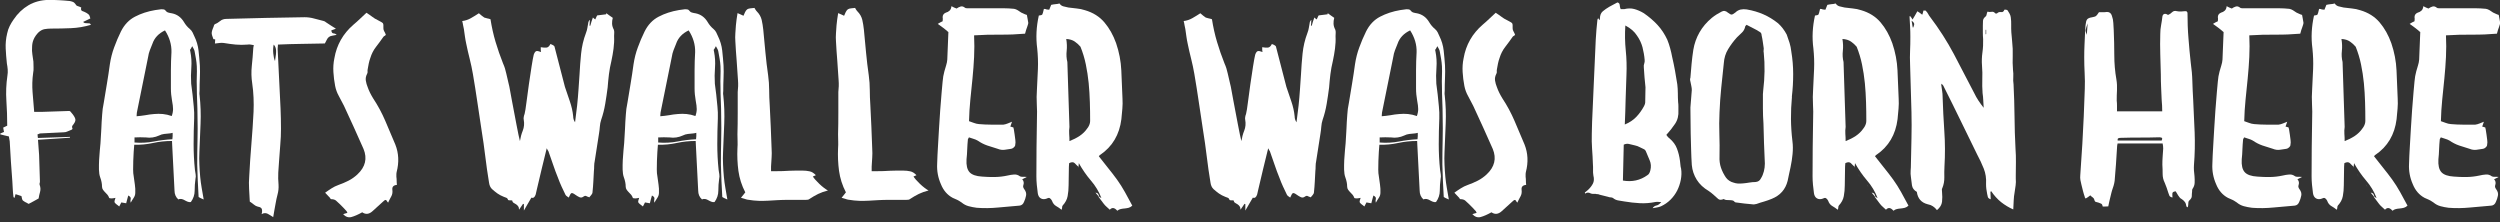
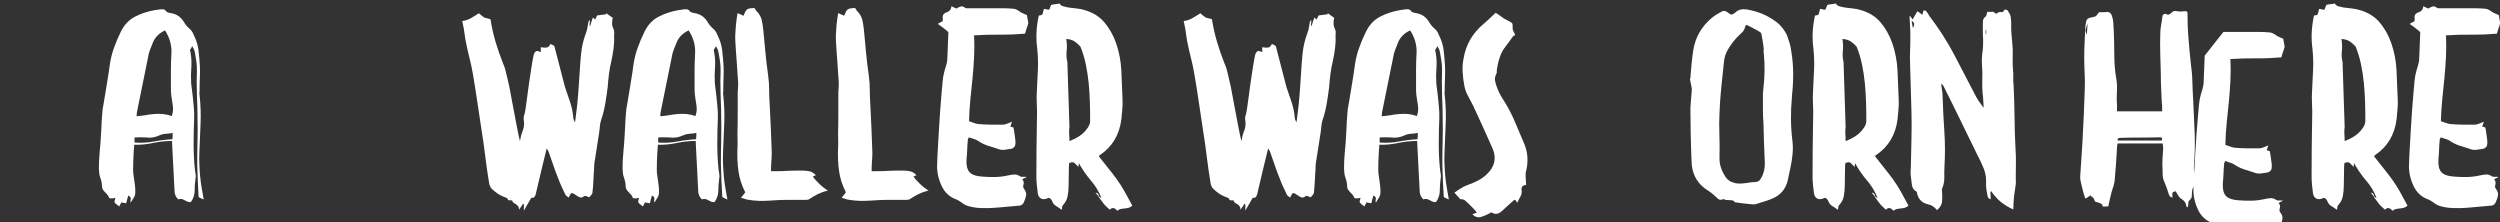
<svg xmlns="http://www.w3.org/2000/svg" id="images" width="360" height="32" viewBox="0 0 360 32">
  <rect x="0" y="0" width="360" height="32" fill="#333333" stroke="none" />
-   <path d="M4.91,16.11h1.12c.59-.03,1.2-.04,1.82-.06,.62-.01,1.22-.03,1.82-.06,.23-.03,.38-.01,.44,.04,.06,.05,.17,.18,.33,.39,.28,.36,.42,.64,.42,.85s-.14,.48-.42,.81c-.08,.13-.08,.25-.02,.37,.06,.12-.02,.21-.25,.29-.15,.05-.31,.12-.46,.19-.15,.08-.33,.12-.54,.12-.54,.03-1.09,.05-1.64,.08-.55,.03-1.1,.05-1.64,.08-.08,0-.15,.01-.23,.04-.08,.03-.17,.06-.27,.12,.03,.1,.04,.19,.04,.27s.01,.15,.04,.23c.8-.03,1.58-.05,2.34-.08,.76-.03,1.51-.05,2.26-.08v.12c-.75,.05-1.5,.1-2.26,.15-.76,.05-1.54,.1-2.34,.15,.03,.39,.05,.75,.08,1.1,.03,.35,.05,.7,.08,1.06l.12,3.82c0,.1-.01,.19-.04,.27-.03,.08-.03,.15,0,.23,.13,.36,.15,.7,.06,1.02-.09,.32-.16,.64-.21,.95-.23,.13-.46,.26-.7,.39-.23,.13-.48,.26-.73,.39-.46-.23-.74-.39-.83-.48-.09-.09-.16-.3-.21-.64-.13-.05-.26-.1-.41-.14-.14-.04-.29-.08-.44-.14-.05,.21-.1,.39-.15,.54-.1-.05-.15-.1-.15-.15-.05-.36-.08-.73-.1-1.1-.01-.37-.03-.74-.06-1.1-.08-.98-.15-1.94-.21-2.9-.06-.95-.12-1.92-.17-2.9l-.12-.7c-.23-.05-.44-.1-.64-.15-.19-.05-.39-.1-.6-.15v-.12c.1-.05,.28-.13,.54-.23-.03-.1-.05-.2-.06-.29-.01-.09-.03-.2-.06-.33,.1-.05,.2-.1,.29-.14,.09-.04,.19-.08,.29-.14,0-1.21-.04-2.41-.12-3.59-.08-1.18-.03-2.4,.15-3.63,.05-.28,.06-.57,.04-.87-.03-.3-.06-.59-.12-.87-.08-.75-.14-1.47-.17-2.16s.03-1.42,.21-2.16c.08-.39,.2-.75,.37-1.08,.17-.33,.35-.64,.56-.93,.59-.88,1.31-1.56,2.14-2.05,.84-.49,1.8-.75,2.88-.77,.51,0,1.02,.01,1.53,.04,.5,.03,1.01,.06,1.53,.12,.15,.03,.3,.06,.44,.12,.14,.05,.28,.17,.41,.35,.05,.13,.16,.22,.33,.27,.17,.05,.33,.12,.48,.19-.08,.28-.02,.46,.17,.52,.19,.06,.38,.15,.56,.25,.21,.13,.33,.23,.39,.29,.05,.06,.12,.24,.19,.52-.18,.08-.35,.16-.52,.25-.17,.09-.34,.17-.52,.25,.08,.1,.17,.16,.27,.17,.1,.01,.21,.02,.31,.02s.21,0,.31,.02c.1,.01,.18,.08,.23,.21-.95,.28-1.91,.44-2.86,.48-.95,.04-1.92,.06-2.9,.06-.31,0-.61,.03-.91,.08-.3,.05-.59,.21-.87,.46-.62,.62-.93,1.33-.93,2.13-.03,.36-.01,.71,.04,1.04,.05,.34,.1,.68,.15,1.04,0,.28,0,.56,.02,.83,.01,.27,0,.55-.06,.83-.13,.93-.15,1.85-.08,2.76,.08,.91,.15,1.85,.23,2.8Z" fill="#fff" />
  <path d="M29.29,28.71c-.18-.08-.32-.14-.42-.19-.1-.05-.19-.1-.27-.15-.05-.77-.09-1.55-.12-2.32-.03-.77-.05-1.56-.08-2.36,0-1.16,.01-2.32,.04-3.48,.03-1.16,.03-2.32,0-3.48,0-.72-.02-1.44-.05-2.14-.03-.71-.05-1.41-.05-2.11-.02-.51-.02-1.01,0-1.49,.02-.48,.02-.96,0-1.45-.02-.36-.06-.71-.12-1.06s-.12-.7-.19-1.06c-.02-.13-.06-.24-.12-.35-.06-.1-.14-.24-.23-.42-.08,.13-.14,.23-.17,.31-.04,.08-.08,.14-.14,.19,0,.13,.01,.22,.04,.27,.15,.77,.2,1.55,.14,2.32-.06,.77-.07,1.55-.02,2.32,.03,.28,.06,.55,.1,.79,.04,.25,.07,.51,.1,.79,.05,.57,.11,1.13,.17,1.7,.06,.57,.08,1.13,.06,1.7-.05,1.24-.08,2.47-.08,3.71s.06,2.47,.19,3.71c.03,.21,.06,.42,.1,.64,.04,.22,.03,.43-.02,.64-.08,.57-.12,1.14-.12,1.72s-.18,1.13-.55,1.64c-.16,.03-.31,0-.47-.06-.16-.06-.3-.14-.43-.21-.13-.08-.27-.14-.43-.17s-.31-.02-.47,.06c-.37-.33-.55-.76-.55-1.27-.05-1.06-.1-2.1-.16-3.13-.05-1.03-.1-2.07-.16-3.13,0-.13,0-.26-.02-.41-.01-.14-.02-.3-.02-.48-.95,0-1.87,.1-2.74,.29-.88,.19-1.78,.28-2.7,.25-.03,.28-.05,.63-.08,1.04-.03,.41-.05,.84-.06,1.27-.01,.44-.02,.86-.02,1.26s.03,.71,.08,.95c.05,.41,.11,.82,.17,1.22,.06,.4,.08,.79,.06,1.18,0,.26-.08,.5-.23,.73-.15,.23-.3,.46-.43,.7-.05-.18-.05-.36,0-.54,.05-.18-.06-.35-.35-.5-.05,.18-.1,.36-.15,.54-.05,.18-.1,.37-.15,.58-.13-.03-.24-.04-.35-.06-.1-.01-.22-.03-.35-.06-.05,.1-.1,.2-.15,.29-.05,.09-.1,.19-.15,.29-.39-.28-.61-.48-.66-.58-.05-.1-.01-.32,.12-.66-.26,.05-.44,.08-.54,.08-.08,0-.16,0-.25-.02-.09-.01-.14-.04-.14-.1-.05-.15-.13-.29-.23-.41-.1-.12-.21-.23-.33-.35-.12-.12-.22-.24-.31-.37-.09-.13-.14-.28-.14-.46,0-.41-.09-.86-.27-1.35-.1-.28-.16-.64-.17-1.08-.01-.44,0-.89,.02-1.37,.03-.48,.06-.93,.1-1.37,.04-.44,.07-.8,.1-1.08,.05-.67,.09-1.35,.12-2.03,.03-.68,.06-1.37,.12-2.07,.03-.54,.1-1.11,.23-1.7l.46-2.78c.15-.93,.3-1.85,.42-2.78,.13-.85,.33-1.66,.62-2.43,.28-.77,.6-1.53,.97-2.28,.49-.98,1.16-1.69,2.03-2.14,.86-.45,1.83-.77,2.91-.95,.15-.03,.3-.04,.44-.06,.14-.01,.29-.03,.44-.06,.1,0,.21,0,.31,.02,.1,.01,.18,.05,.23,.1,.13,.18,.28,.3,.44,.35,.17,.05,.35,.09,.56,.12,.74,.15,1.32,.58,1.73,1.27,.21,.36,.49,.7,.85,1,.15,.13,.28,.28,.37,.46,.09,.18,.17,.36,.25,.54,.33,.67,.54,1.37,.62,2.09,.08,.72,.14,1.43,.19,2.12,.03,.62,.03,1.23,0,1.84-.03,.61-.04,1.22-.04,1.84,0,.1,0,.21-.02,.31-.01,.1,0,.21,.02,.31,.15,1.39,.2,2.76,.14,4.11-.06,1.35-.12,2.72-.17,4.11-.03,.59-.03,1.19,0,1.78,.03,.59,.06,1.19,.12,1.78,.05,.52,.12,1.04,.21,1.56,.09,.53,.19,1.09,.29,1.68Zm-4.44-9.58c-.13,.03-.22,.05-.27,.06-.05,.01-.1,.02-.15,.02-.28,.03-.55,.05-.79,.08-.25,.03-.5,.1-.75,.23-.28,.13-.59,.22-.91,.27-.32,.05-.64,.05-.95,0-.57-.03-1.12-.03-1.66,0v.73c.95,.08,1.87,.03,2.76-.14,.89-.17,1.78-.28,2.69-.33,.03-.18,.04-.33,.04-.46v-.46Zm-1.08-14.76c-.93,.44-1.53,1.08-1.82,1.93-.13,.31-.25,.62-.37,.93s-.2,.63-.25,.97c-.28,1.34-.55,2.67-.81,4-.26,1.33-.53,2.66-.81,4,0,.08,0,.15-.02,.23-.01,.08-.02,.18-.02,.31,.41-.03,.83-.08,1.26-.15,.42-.08,.85-.14,1.27-.17,.42-.04,.84-.04,1.26,0,.41,.04,.84,.14,1.27,.29,.13-.36,.19-.7,.19-1s-.05-.72-.15-1.24c-.05-.28-.09-.57-.12-.87-.03-.3-.04-.59-.04-.87v-2.61c0-.86,.03-1.73,.08-2.61,.03-1.08-.28-2.13-.93-3.13Z" fill="#fff" />
-   <path d="M48.37,4.13c-.1,.05-.21,.09-.31,.12-.1,.03-.22,.06-.35,.12,.03,.28,.13,.43,.31,.44,.18,.01,.33,.08,.46,.21-.21,.05-.41,.09-.62,.12-.21,.03-.37,.09-.5,.19-.13,.1-.23,.24-.31,.41-.08,.17-.17,.34-.27,.52-1.13,.03-2.25,.05-3.36,.06-1.11,.01-2.24,.05-3.4,.1,0,.13,0,.25-.02,.35-.01,.1-.02,.19-.02,.27,.05,.98,.1,1.94,.14,2.88,.04,.94,.08,1.89,.14,2.84,.05,.98,.1,1.95,.14,2.9,.04,.95,.06,1.92,.06,2.9,0,.75-.03,1.51-.1,2.28-.06,.77-.12,1.53-.17,2.28-.05,.59-.09,1.17-.12,1.74-.03,.57-.01,1.15,.04,1.74,.03,.49-.02,.95-.14,1.39-.12,.44-.21,.89-.29,1.35-.05,.31-.11,.62-.17,.93-.06,.31-.12,.64-.17,1-.13-.08-.26-.16-.39-.25-.13-.09-.26-.17-.39-.23-.13-.06-.26-.1-.41-.1s-.3,.05-.48,.15c.08-.28,.09-.52,.04-.71-.05-.19-.24-.32-.58-.37-.21-.05-.39-.15-.56-.29-.17-.14-.37-.29-.6-.44-.03-.57-.06-1.17-.1-1.8-.04-.63-.03-1.26,.02-1.87,.08-1.55,.18-3.08,.31-4.62,.13-1.53,.23-3.07,.31-4.62,.03-.67,.03-1.35,0-2.05-.03-.7-.09-1.38-.19-2.05-.13-.85-.15-1.69-.06-2.53,.09-.84,.16-1.68,.21-2.53,0-.05,0-.11,.02-.17,.01-.06,.03-.16,.06-.29-.15-.03-.31-.05-.46-.08-.15-.03-.3-.03-.42,0-.59,.05-1.17,.05-1.72,0-.55-.05-1.13-.13-1.72-.23-.21-.03-.41-.03-.62,0-.21,.03-.42,.05-.66,.08,0-.1,0-.2,.02-.29,.01-.09,.02-.19,.02-.29-.05-.03-.11-.04-.17-.04s-.1-.01-.1-.04c-.05-.15-.11-.32-.17-.48-.06-.17-.08-.33-.06-.48,.03-.18,.08-.35,.15-.52,.08-.17,.14-.34,.19-.52,.08-.08,.1-.12,.08-.12,.28-.1,.55-.26,.79-.46,.24-.21,.55-.31,.91-.31,1.88-.05,3.75-.1,5.62-.14,1.87-.04,3.74-.07,5.62-.1,.46,0,.93,.06,1.39,.19,.46,.13,.91,.25,1.35,.35,.13,.03,.24,.09,.35,.19,.23,.15,.46,.31,.7,.46,.23,.15,.48,.31,.73,.46Zm-8.96,2.28c-.08,.41-.1,.84-.06,1.27,.04,.44,.12,.81,.25,1.12,.13-.75,.18-1.28,.15-1.6-.03-.32-.14-.59-.35-.79Z" fill="#fff" />
-   <path d="M52.74,1.82c.33,.21,.62,.41,.87,.6,.24,.19,.51,.35,.79,.48,.41,.21,.66,.35,.73,.44,.08,.09,.1,.34,.08,.75,0,.15,.04,.31,.14,.46,.09,.15,.16,.31,.21,.46-.03,.05-.08,.1-.15,.14-.08,.04-.14,.08-.19,.14-.36,.52-.72,1-1.08,1.47-.36,.46-.63,.99-.81,1.58-.1,.28-.18,.55-.23,.81-.05,.26-.1,.53-.15,.81-.03,.13-.03,.25-.02,.35,.01,.1,0,.21-.06,.31-.18,.34-.24,.66-.19,.99,.05,.32,.14,.64,.27,.95,.18,.52,.44,1.04,.77,1.58,.7,1.06,1.28,2.14,1.76,3.26,.48,1.12,.96,2.26,1.45,3.42,.49,1.24,.55,2.55,.19,3.94-.03,.13-.04,.25-.04,.35v.35c.03,.21,.04,.4,.04,.58s.01,.37,.04,.58c-.49,.05-.71,.28-.66,.7,.05,.36,0,.68-.15,.95s-.31,.57-.46,.91c-.08-.08-.14-.16-.19-.25-.05-.09-.1-.14-.15-.14-.08,0-.15,.03-.23,.1-.08,.06-.14,.12-.19,.17-.26,.23-.51,.46-.75,.68-.24,.22-.5,.44-.75,.68-.49,.44-.98,.49-1.47,.15-.59,.33-1.11,.56-1.55,.68-.44,.12-.84-.02-1.2-.41,.13-.05,.23-.08,.31-.1,.08-.01,.18-.05,.31-.1-.05-.1-.09-.18-.12-.23-.15-.18-.32-.35-.48-.52-.17-.17-.34-.34-.52-.52-.18-.18-.35-.34-.52-.48-.17-.14-.39-.21-.68-.21-.08,0-.14-.06-.19-.19-.13-.13-.24-.25-.35-.37-.1-.12-.22-.24-.35-.37,.28-.21,.59-.41,.91-.62,.32-.21,.66-.37,1.02-.5,.51-.18,1-.39,1.45-.62,.45-.23,.87-.53,1.26-.89,1.16-1.08,1.45-2.3,.89-3.67-.46-1.06-.93-2.09-1.39-3.11-.46-1.02-.94-2.05-1.43-3.11-.23-.46-.48-.93-.73-1.39-.26-.46-.44-.95-.54-1.47-.13-.67-.21-1.33-.25-1.99s0-1.32,.14-1.99c.33-1.93,1.25-3.54,2.74-4.83,.33-.28,.66-.57,.97-.87,.31-.3,.62-.59,.93-.87Z" fill="#fff" />
  <path d="M84.84,28.4c-.18-.05-.32-.11-.43-.17-.1-.06-.24-.03-.42,.1-.18,.13-.37,.15-.56,.06-.19-.09-.38-.2-.56-.33-.28-.21-.48-.29-.58-.25-.1,.04-.23,.25-.39,.64-.1-.08-.19-.14-.27-.19-.08-.05-.14-.12-.19-.19-.21-.41-.4-.82-.58-1.22-.18-.4-.35-.8-.5-1.22-.26-.64-.5-1.28-.71-1.91-.22-.63-.44-1.28-.68-1.95-.03-.05-.06-.1-.1-.15-.04-.05-.08-.14-.14-.27-.49,1.98-.97,3.97-1.43,5.95-.03,.13-.05,.25-.08,.35-.03,.1-.05,.22-.08,.35-.13,.41-.34,.57-.62,.46-.18,.31-.35,.61-.52,.89-.17,.28-.35,.6-.56,.97v-.93s-.05,0-.06-.02c-.01-.01-.03-.02-.06-.02-.08,.13-.16,.25-.25,.37-.09,.12-.2,.28-.33,.48,0-.21-.04-.37-.12-.48-.08-.12-.17-.21-.29-.29-.12-.08-.23-.15-.35-.21s-.19-.17-.21-.33c-.03-.03-.08-.04-.17-.04h-.21c-.05,0-.1,0-.15-.02-.05-.01-.08-.03-.08-.06-.05-.15-.14-.25-.25-.29s-.24-.08-.37-.14c-.33-.13-.64-.29-.91-.48-.27-.19-.53-.41-.79-.64-.23-.23-.37-.54-.42-.93-.21-1.26-.39-2.52-.54-3.77-.15-1.25-.33-2.52-.54-3.81-.21-1.34-.41-2.67-.6-4-.19-1.33-.41-2.67-.64-4.04-.13-.75-.28-1.47-.46-2.18-.18-.71-.35-1.44-.5-2.18-.08-.36-.14-.71-.19-1.06-.05-.35-.1-.7-.15-1.06-.05-.21-.09-.4-.12-.58-.03-.18-.06-.37-.12-.58,.44-.05,.86-.19,1.26-.42,.4-.23,.78-.46,1.14-.7,.15,.13,.29,.25,.41,.35,.12,.1,.24,.19,.37,.27,.13,.05,.27,.09,.43,.12,.15,.03,.31,.06,.46,.12,.18,1.13,.42,2.22,.73,3.26,.31,1.04,.67,2.08,1.08,3.11,.21,.46,.36,.94,.46,1.43,.1,.49,.22,.99,.35,1.51,.05,.18,.12,.48,.19,.91s.17,.91,.27,1.47c.1,.55,.21,1.13,.33,1.74,.12,.61,.23,1.18,.33,1.74,.1,.55,.2,1.04,.29,1.47,.09,.43,.16,.73,.21,.91,.08-.51,.21-1.02,.41-1.51,.19-.49,.24-1,.14-1.55-.03-.13-.03-.27,0-.42,.03-.15,.06-.3,.12-.43,.08-.31,.17-.87,.27-1.68,.1-.81,.22-1.67,.35-2.59,.13-.91,.26-1.78,.39-2.59,.13-.81,.23-1.37,.31-1.68,.1-.28,.22-.45,.35-.5,.13-.05,.36-.01,.7,.12,0-.05,0-.1-.02-.15-.01-.05-.02-.1-.02-.15v-.39c.28,.05,.55,.07,.79,.06,.24-.01,.44-.19,.6-.52,.13,.05,.24,.1,.35,.15,.1,.05,.18,.12,.23,.19l1.51,5.83c.23,.7,.47,1.39,.71,2.09,.24,.7,.41,1.42,.48,2.16,0,.31,.09,.59,.27,.85,.05-.41,.1-.82,.15-1.22,.05-.4,.1-.8,.15-1.22,.08-.75,.14-1.48,.19-2.2,.05-.72,.1-1.45,.15-2.2,.05-1.03,.13-2.05,.23-3.05,.1-1,.33-2,.7-2.97,.1-.26,.17-.51,.21-.77,.04-.26,.08-.53,.14-.81,.05-.15,.13-.26,.23-.31-.03,.13-.04,.26-.04,.41s-.01,.28-.04,.41c.05,0,.09,.01,.12,.04,.05-.21,.11-.41,.17-.6,.06-.19,.14-.39,.21-.6,.05,.05,.1,.1,.15,.14,.05,.04,.12,.08,.19,.14,.05-.1,.1-.21,.14-.31,.04-.1,.08-.19,.14-.27,.21-.03,.42-.05,.64-.08,.22-.03,.43-.05,.64-.08,0-.08,.01-.13,.04-.15,.13,.1,.27,.21,.42,.31,.15,.1,.32,.22,.5,.35-.08,.28-.11,.57-.1,.85,.01,.28,.1,.57,.25,.85,.05,.13,.07,.28,.06,.44-.01,.17-.02,.33-.02,.48,.03,.62,0,1.22-.08,1.82-.08,.59-.18,1.19-.31,1.78-.15,.62-.27,1.25-.35,1.89-.08,.64-.14,1.29-.19,1.93-.1,.8-.22,1.58-.35,2.36-.13,.77-.32,1.53-.58,2.28-.1,.31-.17,.63-.19,.97-.03,.34-.06,.67-.12,1-.1,.67-.21,1.33-.31,1.99-.1,.66-.21,1.32-.31,1.99-.05,.23-.08,.47-.08,.71s-.01,.5-.04,.75c-.03,.52-.05,1.02-.08,1.51-.03,.49-.06,.99-.12,1.51,0,.13-.06,.26-.17,.39-.12,.13-.23,.26-.33,.39Z" fill="#fff" />
  <path d="M104.7,28.71c-.18-.08-.32-.14-.42-.19-.1-.05-.19-.1-.27-.15-.05-.77-.09-1.55-.12-2.32-.03-.77-.05-1.56-.08-2.36,0-1.16,.01-2.32,.04-3.48,.03-1.16,.03-2.32,0-3.48,0-.72-.02-1.44-.05-2.14-.03-.71-.05-1.41-.05-2.11-.02-.51-.02-1.01,0-1.49,.02-.48,.02-.96,0-1.45-.02-.36-.06-.71-.12-1.06s-.12-.7-.19-1.06c-.02-.13-.06-.24-.12-.35-.06-.1-.14-.24-.23-.42-.08,.13-.14,.23-.17,.31-.04,.08-.08,.14-.14,.19,0,.13,.01,.22,.04,.27,.15,.77,.2,1.55,.14,2.32-.06,.77-.07,1.55-.02,2.32,.03,.28,.06,.55,.1,.79,.04,.25,.07,.51,.1,.79,.05,.57,.11,1.13,.17,1.7,.06,.57,.08,1.13,.06,1.7-.05,1.24-.08,2.47-.08,3.71s.06,2.47,.19,3.71c.03,.21,.06,.42,.1,.64,.04,.22,.03,.43-.02,.64-.08,.57-.12,1.14-.12,1.72s-.18,1.13-.55,1.64c-.16,.03-.31,0-.47-.06-.16-.06-.3-.14-.43-.21-.13-.08-.27-.14-.43-.17s-.31-.02-.47,.06c-.37-.33-.55-.76-.55-1.27-.05-1.06-.1-2.1-.16-3.13-.05-1.03-.1-2.07-.16-3.13,0-.13,0-.26-.02-.41-.01-.14-.02-.3-.02-.48-.95,0-1.87,.1-2.74,.29-.88,.19-1.78,.28-2.7,.25-.03,.28-.05,.63-.08,1.04-.03,.41-.05,.84-.06,1.27-.01,.44-.02,.86-.02,1.26s.03,.71,.08,.95c.05,.41,.11,.82,.17,1.22,.06,.4,.08,.79,.06,1.18,0,.26-.08,.5-.23,.73-.15,.23-.3,.46-.43,.7-.05-.18-.05-.36,0-.54,.05-.18-.06-.35-.35-.5-.05,.18-.1,.36-.15,.54-.05,.18-.1,.37-.15,.58-.13-.03-.24-.04-.35-.06-.1-.01-.22-.03-.35-.06-.05,.1-.1,.2-.15,.29-.05,.09-.1,.19-.15,.29-.39-.28-.61-.48-.66-.58-.05-.1-.01-.32,.12-.66-.26,.05-.44,.08-.54,.08-.08,0-.16,0-.25-.02-.09-.01-.14-.04-.14-.1-.05-.15-.13-.29-.23-.41-.1-.12-.21-.23-.33-.35-.12-.12-.22-.24-.31-.37-.09-.13-.14-.28-.14-.46,0-.41-.09-.86-.27-1.35-.1-.28-.16-.64-.17-1.08-.01-.44,0-.89,.02-1.37,.03-.48,.06-.93,.1-1.37,.04-.44,.07-.8,.1-1.08,.05-.67,.09-1.35,.12-2.03,.03-.68,.06-1.37,.12-2.07,.03-.54,.1-1.11,.23-1.7l.46-2.78c.15-.93,.3-1.85,.42-2.78,.13-.85,.33-1.66,.62-2.43,.28-.77,.6-1.53,.97-2.28,.49-.98,1.16-1.69,2.03-2.14,.86-.45,1.83-.77,2.91-.95,.15-.03,.3-.04,.44-.06,.14-.01,.29-.03,.44-.06,.1,0,.21,0,.31,.02,.1,.01,.18,.05,.23,.1,.13,.18,.28,.3,.44,.35,.17,.05,.35,.09,.56,.12,.74,.15,1.32,.58,1.73,1.27,.21,.36,.49,.7,.85,1,.15,.13,.28,.28,.37,.46,.09,.18,.17,.36,.25,.54,.33,.67,.54,1.37,.62,2.09,.08,.72,.14,1.43,.19,2.12,.03,.62,.03,1.23,0,1.84-.03,.61-.04,1.22-.04,1.84,0,.1,0,.21-.02,.31-.01,.1,0,.21,.02,.31,.15,1.39,.2,2.76,.14,4.11-.06,1.35-.12,2.72-.17,4.11-.03,.59-.03,1.19,0,1.78,.03,.59,.06,1.19,.12,1.78,.05,.52,.12,1.04,.21,1.56,.09,.53,.19,1.09,.29,1.68Zm-4.44-9.58c-.13,.03-.22,.05-.27,.06-.05,.01-.1,.02-.15,.02-.28,.03-.55,.05-.79,.08-.25,.03-.5,.1-.75,.23-.28,.13-.59,.22-.91,.27-.32,.05-.64,.05-.95,0-.57-.03-1.12-.03-1.66,0v.73c.95,.08,1.87,.03,2.76-.14,.89-.17,1.78-.28,2.69-.33,.03-.18,.04-.33,.04-.46v-.46Zm-1.08-14.76c-.93,.44-1.53,1.08-1.82,1.93-.13,.31-.25,.62-.37,.93s-.2,.63-.25,.97c-.28,1.34-.55,2.67-.81,4-.26,1.33-.53,2.66-.81,4,0,.08,0,.15-.02,.23-.01,.08-.02,.18-.02,.31,.41-.03,.83-.08,1.26-.15,.42-.08,.85-.14,1.27-.17,.42-.04,.84-.04,1.26,0,.41,.04,.84,.14,1.27,.29,.13-.36,.19-.7,.19-1s-.05-.72-.15-1.24c-.05-.28-.09-.57-.12-.87-.03-.3-.04-.59-.04-.87v-2.61c0-.86,.03-1.73,.08-2.61,.03-1.08-.28-2.13-.93-3.13Z" fill="#fff" />
  <path d="M106.21,1.89c.15,.05,.3,.12,.44,.19,.14,.08,.28,.14,.41,.19,.08-.18,.15-.35,.23-.52,.08-.17,.18-.3,.31-.41,.13-.08,.28-.12,.46-.14,.18-.01,.37-.03,.58-.06,.05,.08,.1,.16,.15,.25,.05,.09,.12,.17,.19,.25,.36,.36,.59,.77,.7,1.22,.1,.45,.18,.92,.23,1.41,.1,1.11,.21,2.2,.31,3.28,.1,1.08,.23,2.18,.39,3.28,.1,.72,.15,1.44,.15,2.14s.03,1.44,.08,2.18c.05,1.06,.1,2.1,.15,3.13,.05,1.03,.09,2.07,.12,3.13,.03,.44,.03,.87,0,1.29-.03,.42-.05,.86-.08,1.29v.66h.77c.44,0,.8,0,1.08-.02,.28-.01,.55-.03,.81-.04,.26-.01,.53-.02,.83-.02h1.1c.31,0,.62,.03,.95,.1,.32,.06,.62,.25,.91,.56-.21,.1-.35,.17-.43,.19,.08,.13,.2,.29,.37,.48,.17,.19,.36,.39,.58,.6,.22,.21,.44,.39,.66,.56,.22,.17,.41,.29,.56,.37-.52,.13-.99,.3-1.41,.5-.42,.21-.84,.45-1.26,.73-.05,.05-.13,.08-.23,.1-.1,.01-.21,.02-.31,.02h-2.4c-.62,0-1.16,.01-1.62,.04-.46,.03-.92,.05-1.37,.08-.45,.03-.91,.03-1.37,.02-.46-.01-1-.07-1.62-.17-.13-.03-.26-.06-.41-.12-.14-.05-.32-.1-.52-.15,.13-.15,.24-.29,.33-.41,.09-.12,.19-.24,.29-.37-.52-1-.84-2.03-.99-3.09-.14-1.06-.19-2.14-.14-3.25,.03-.33,.03-.67,.02-1-.01-.33-.02-.67-.02-1,.03-1.03,.04-2.05,.04-3.05v-3.05c.03-.28,.04-.57,.06-.85,.01-.28,0-.57-.02-.85-.05-.93-.12-1.86-.19-2.8-.08-.94-.14-1.87-.19-2.8-.03-.39-.03-.77,0-1.16,.03-.39,.05-.77,.08-1.16,.03-.28,.06-.57,.1-.87,.04-.3,.08-.6,.14-.91Z" fill="#fff" />
  <path d="M120.7,1.89c.15,.05,.3,.12,.44,.19,.14,.08,.28,.14,.41,.19,.08-.18,.15-.35,.23-.52,.08-.17,.18-.3,.31-.41,.13-.08,.28-.12,.46-.14,.18-.01,.37-.03,.58-.06,.05,.08,.1,.16,.15,.25,.05,.09,.12,.17,.19,.25,.36,.36,.59,.77,.7,1.22,.1,.45,.18,.92,.23,1.41,.1,1.11,.21,2.2,.31,3.28,.1,1.08,.23,2.18,.39,3.28,.1,.72,.15,1.44,.15,2.14s.03,1.44,.08,2.18c.05,1.06,.1,2.1,.15,3.13,.05,1.03,.09,2.07,.12,3.13,.03,.44,.03,.87,0,1.29-.03,.42-.05,.86-.08,1.29v.66h.77c.44,0,.8,0,1.08-.02,.28-.01,.55-.03,.81-.04,.26-.01,.53-.02,.83-.02h1.1c.31,0,.62,.03,.95,.1,.32,.06,.62,.25,.91,.56-.21,.1-.35,.17-.43,.19,.08,.13,.2,.29,.37,.48,.17,.19,.36,.39,.58,.6,.22,.21,.44,.39,.66,.56,.22,.17,.41,.29,.56,.37-.52,.13-.99,.3-1.41,.5-.42,.21-.84,.45-1.26,.73-.05,.05-.13,.08-.23,.1-.1,.01-.21,.02-.31,.02h-2.4c-.62,0-1.16,.01-1.62,.04-.46,.03-.92,.05-1.37,.08-.45,.03-.91,.03-1.37,.02-.46-.01-1-.07-1.62-.17-.13-.03-.26-.06-.41-.12-.14-.05-.32-.1-.52-.15,.13-.15,.24-.29,.33-.41,.09-.12,.19-.24,.29-.37-.52-1-.84-2.03-.99-3.09-.14-1.06-.19-2.14-.14-3.25,.03-.33,.03-.67,.02-1-.01-.33-.02-.67-.02-1,.03-1.03,.04-2.05,.04-3.05v-3.05c.03-.28,.04-.57,.06-.85,.01-.28,0-.57-.02-.85-.05-.93-.12-1.86-.19-2.8-.08-.94-.14-1.87-.19-2.8-.03-.39-.03-.77,0-1.16,.03-.39,.05-.77,.08-1.16,.03-.28,.06-.57,.1-.87,.04-.3,.08-.6,.14-.91Z" fill="#fff" />
  <path d="M136.54,4.6c-.26-.23-.5-.43-.73-.6-.23-.17-.49-.35-.77-.56,.13-.08,.24-.15,.35-.21,.1-.06,.22-.12,.35-.17,0-.08,0-.17,.02-.27,.01-.1,0-.21-.02-.31,0-.31,.15-.53,.46-.66,.21-.05,.39-.15,.54-.29,.15-.14,.24-.35,.27-.64,.13,.08,.25,.14,.37,.19,.12,.05,.24,.1,.37,.15,.18-.13,.37-.23,.58-.29,.21-.06,.41,0,.62,.17,.05,.05,.15,.08,.31,.08h5.27c.48,0,.97,.03,1.49,.08,.18,.03,.36,.1,.54,.21,.18,.12,.35,.23,.5,.33,.13,.05,.25,.11,.37,.17,.12,.06,.26,.12,.44,.17,.03,.15,.06,.34,.1,.54,.04,.21,.07,.4,.1,.58,0,.1-.02,.21-.06,.31-.04,.1-.07,.21-.1,.31-.05,.13-.1,.27-.15,.42-.05,.15-.1,.34-.15,.54-1.16,.1-2.36,.15-3.59,.14-1.24-.01-2.49,.02-3.75,.1,.05,1.06,.05,2.1,0,3.13-.05,1.03-.13,2.05-.23,3.07-.1,1.02-.21,2.04-.31,3.07-.1,1.03-.17,2.06-.19,3.09,.23,.08,.46,.16,.7,.25,.23,.09,.48,.15,.73,.17,.57,.05,1.15,.08,1.74,.08h1.78c.21-.03,.41-.08,.62-.17,.21-.09,.41-.17,.62-.25-.05,.13-.09,.25-.12,.35-.03,.1-.06,.22-.12,.35,.23,.05,.39,.1,.46,.15,0,.1,.01,.18,.04,.23,.03,.13,.04,.26,.06,.39,.01,.13,.03,.26,.06,.39,.03,.28,.06,.54,.1,.77,.04,.23,.03,.48-.02,.73,0,.1-.06,.21-.19,.33-.13,.12-.26,.19-.39,.21-.31,.05-.62,.1-.95,.14-.32,.04-.65,0-.99-.14-.52-.15-1.02-.32-1.51-.48-.49-.17-.95-.41-1.39-.71-.18-.1-.38-.19-.6-.25-.22-.06-.43-.14-.64-.21-.05,.08-.1,.17-.15,.27-.05,.49-.08,.97-.1,1.45-.01,.48-.05,.96-.1,1.45-.05,.85,.09,1.46,.43,1.84,.33,.37,.94,.59,1.82,.64,.59,.05,1.2,.07,1.82,.06,.62-.01,1.22-.08,1.82-.21,.33-.08,.65-.13,.95-.15,.3-.03,.59,.06,.87,.27,.13,.05,.26,.07,.41,.06,.14-.01,.33,0,.56,.02-.15,.08-.28,.14-.37,.19-.09,.05-.19,.1-.29,.15,.23,.23,.28,.53,.15,.89-.05,.15,0,.34,.15,.54,.23,.31,.32,.62,.25,.93-.06,.31-.16,.61-.29,.89-.13,.33-.35,.51-.66,.54-1,.08-2.02,.17-3.05,.27-1.03,.1-2.06,.12-3.09,.04-.41-.05-.81-.13-1.18-.23-.37-.1-.71-.28-1.02-.54-.41-.28-.84-.5-1.27-.66-.77-.41-1.34-1.07-1.7-1.97-.41-.93-.59-1.89-.54-2.9,.03-.85,.06-1.71,.12-2.57,.05-.86,.1-1.72,.15-2.57,.05-.88,.11-1.74,.17-2.61,.06-.86,.14-1.73,.21-2.61,.05-.51,.1-1.02,.14-1.53,.04-.5,.12-.99,.25-1.45,.08-.28,.16-.57,.25-.85,.09-.28,.15-.57,.17-.85,.03-.67,.05-1.33,.08-1.99,.03-.66,.05-1.32,.08-1.99Z" fill="#fff" />
  <path d="M155.35,24.07c-.21-.18-.4-.37-.58-.56-.18-.19-.45-.2-.81-.02,0,.05,0,.12-.02,.21-.01,.09-.02,.2-.02,.33,0,.44,0,.88-.02,1.33-.01,.45-.02,.9-.02,1.33,0,.54-.05,1.06-.14,1.55-.09,.49-.33,.94-.71,1.35-.05,.05-.08,.14-.08,.25s-.03,.24-.08,.37c-.26-.21-.52-.39-.79-.54-.27-.15-.47-.41-.6-.77-.08-.15-.17-.27-.29-.35s-.26-.06-.44,.04c-.34,.13-.62,.12-.87-.02-.24-.14-.39-.39-.44-.75-.05-.39-.1-.79-.14-1.2-.04-.41-.06-.82-.06-1.24,0-1.39,0-2.77,.02-4.13,.01-1.36,.03-2.74,.06-4.13,.03-.7,.02-1.4-.02-2.11-.04-.71-.03-1.42,.02-2.14,.05-.98,.1-1.96,.14-2.94,.04-.98,0-1.96-.1-2.94-.21-1.57-.13-3.15,.23-4.75,.28-.03,.45-.08,.5-.15,.05-.08,.13-.35,.23-.81,.18,0,.31,.03,.39,.08,.05,0,.11,0,.17,.02,.06,.01,.14,.02,.21,.02,.05-.13,.1-.24,.14-.35,.04-.1,.08-.22,.14-.35,.21-.05,.41-.08,.6-.1,.19-.01,.39-.04,.6-.1,.13,.21,.31,.34,.54,.41,.23,.06,.48,.12,.73,.17,.39,.05,.79,.1,1.2,.14s.81,.12,1.2,.25c1.16,.34,2.09,.92,2.8,1.76,.71,.84,1.27,1.84,1.68,2.99,.44,1.29,.69,2.6,.75,3.92,.06,1.33,.12,2.69,.17,4.08,.03,.46,.02,.94-.02,1.43-.04,.49-.08,.99-.14,1.51-.28,2.24-1.3,3.95-3.05,5.14-.03,0-.05,.02-.08,.06-.03,.04-.06,.08-.12,.14,.44,.57,.88,1.12,1.31,1.66,.44,.54,.88,1.11,1.31,1.7,.41,.57,.79,1.17,1.14,1.8,.35,.63,.7,1.28,1.06,1.95-.15,.15-.33,.26-.52,.31-.19,.05-.39,.08-.58,.1-.19,.01-.38,.04-.56,.08-.18,.04-.35,.12-.5,.25-.39-.46-.75-.52-1.08-.15-.15-.15-.31-.3-.46-.42-.15-.13-.3-.28-.43-.46-.13-.18-.26-.35-.39-.52-.13-.17-.26-.34-.39-.52l.46,.23c-.36-.93-.86-1.76-1.51-2.51-.64-.75-1.22-1.58-1.74-2.51-.03,.18-.04,.32-.04,.41v.21Zm-1.35-3.75c.54-.21,1.03-.46,1.47-.75,.44-.3,.8-.65,1.08-1.06,.13-.15,.23-.33,.31-.52,.08-.19,.12-.38,.12-.56,0-.9-.01-1.81-.04-2.72-.03-.91-.08-1.83-.17-2.74-.09-.91-.23-1.81-.41-2.69-.18-.88-.44-1.73-.77-2.55-.23-.28-.51-.53-.83-.75-.32-.22-.73-.34-1.22-.37,.1,.59,.12,1.17,.06,1.72-.06,.55-.03,1.09,.1,1.6,.05,1.57,.1,3.14,.15,4.69,.05,1.56,.1,3.11,.15,4.66-.05,.34-.06,.67-.04,1,.03,.34,.04,.68,.04,1.04Zm1.39,4.17c.13,.18,.24,.35,.35,.52,.1,.17,.22,.33,.35,.48-.13-.15-.24-.32-.35-.48-.1-.17-.22-.34-.35-.52Zm.66,.97c.15,.18,.31,.35,.46,.52,.15,.17,.3,.33,.43,.48-.13-.15-.27-.32-.43-.48-.15-.17-.31-.34-.46-.52Zm.97,1.08c.1,.13,.19,.26,.27,.41,.08,.14,.15,.28,.23,.41-.08-.13-.15-.26-.23-.41-.08-.14-.17-.28-.27-.41Zm.73,1.2c.21,.03,.34,.1,.41,.23,.06,.13,.12,.27,.17,.43-.1-.1-.2-.21-.29-.31-.09-.1-.19-.22-.29-.35Z" fill="#fff" />
  <path d="M188.73,28.4c-.18-.05-.32-.11-.43-.17-.1-.06-.24-.03-.42,.1-.18,.13-.37,.15-.56,.06-.19-.09-.38-.2-.56-.33-.28-.21-.48-.29-.58-.25-.1,.04-.23,.25-.39,.64-.1-.08-.19-.14-.27-.19-.08-.05-.14-.12-.19-.19-.21-.41-.4-.82-.58-1.22-.18-.4-.35-.8-.5-1.22-.26-.64-.5-1.28-.71-1.91-.22-.63-.44-1.28-.68-1.95-.03-.05-.06-.1-.1-.15-.04-.05-.08-.14-.14-.27-.49,1.98-.97,3.97-1.43,5.95-.03,.13-.05,.25-.08,.35-.03,.1-.05,.22-.08,.35-.13,.41-.34,.57-.62,.46-.18,.31-.35,.61-.52,.89-.17,.28-.35,.6-.56,.97v-.93s-.05,0-.06-.02c-.01-.01-.03-.02-.06-.02-.08,.13-.16,.25-.25,.37-.09,.12-.2,.28-.33,.48,0-.21-.04-.37-.12-.48-.08-.12-.17-.21-.29-.29-.12-.08-.23-.15-.35-.21s-.19-.17-.21-.33c-.03-.03-.08-.04-.17-.04h-.21c-.05,0-.1,0-.15-.02-.05-.01-.08-.03-.08-.06-.05-.15-.14-.25-.25-.29s-.24-.08-.37-.14c-.33-.13-.64-.29-.91-.48-.27-.19-.53-.41-.79-.64-.23-.23-.37-.54-.42-.93-.21-1.26-.39-2.52-.54-3.77-.15-1.25-.33-2.52-.54-3.81-.21-1.34-.41-2.67-.6-4-.19-1.33-.41-2.67-.64-4.04-.13-.75-.28-1.47-.46-2.18-.18-.71-.35-1.44-.5-2.18-.08-.36-.14-.71-.19-1.06-.05-.35-.1-.7-.15-1.06-.05-.21-.09-.4-.12-.58-.03-.18-.06-.37-.12-.58,.44-.05,.86-.19,1.26-.42,.4-.23,.78-.46,1.14-.7,.15,.13,.29,.25,.41,.35,.12,.1,.24,.19,.37,.27,.13,.05,.27,.09,.43,.12,.15,.03,.31,.06,.46,.12,.18,1.13,.42,2.22,.73,3.26,.31,1.04,.67,2.08,1.08,3.11,.21,.46,.36,.94,.46,1.43,.1,.49,.22,.99,.35,1.51,.05,.18,.12,.48,.19,.91s.17,.91,.27,1.47c.1,.55,.21,1.13,.33,1.74,.12,.61,.23,1.18,.33,1.74,.1,.55,.2,1.04,.29,1.47,.09,.43,.16,.73,.21,.91,.08-.51,.21-1.02,.41-1.51,.19-.49,.24-1,.14-1.55-.03-.13-.03-.27,0-.42,.03-.15,.06-.3,.12-.43,.08-.31,.17-.87,.27-1.68,.1-.81,.22-1.67,.35-2.59,.13-.91,.26-1.78,.39-2.59,.13-.81,.23-1.37,.31-1.68,.1-.28,.22-.45,.35-.5,.13-.05,.36-.01,.7,.12,0-.05,0-.1-.02-.15-.01-.05-.02-.1-.02-.15v-.39c.28,.05,.55,.07,.79,.06,.24-.01,.44-.19,.6-.52,.13,.05,.24,.1,.35,.15,.1,.05,.18,.12,.23,.19l1.51,5.83c.23,.7,.47,1.39,.71,2.09,.24,.7,.41,1.42,.48,2.16,0,.31,.09,.59,.27,.85,.05-.41,.1-.82,.15-1.22,.05-.4,.1-.8,.15-1.22,.08-.75,.14-1.48,.19-2.2,.05-.72,.1-1.45,.15-2.2,.05-1.03,.13-2.05,.23-3.05,.1-1,.33-2,.7-2.97,.1-.26,.17-.51,.21-.77,.04-.26,.08-.53,.14-.81,.05-.15,.13-.26,.23-.31-.03,.13-.04,.26-.04,.41s-.01,.28-.04,.41c.05,0,.09,.01,.12,.04,.05-.21,.11-.41,.17-.6,.06-.19,.14-.39,.21-.6,.05,.05,.1,.1,.15,.14,.05,.04,.12,.08,.19,.14,.05-.1,.1-.21,.14-.31,.04-.1,.08-.19,.14-.27,.21-.03,.42-.05,.64-.08,.22-.03,.43-.05,.64-.08,0-.08,.01-.13,.04-.15,.13,.1,.27,.21,.42,.31,.15,.1,.32,.22,.5,.35-.08,.28-.11,.57-.1,.85,.01,.28,.1,.57,.25,.85,.05,.13,.07,.28,.06,.44-.01,.17-.02,.33-.02,.48,.03,.62,0,1.22-.08,1.82-.08,.59-.18,1.19-.31,1.78-.15,.62-.27,1.25-.35,1.89-.08,.64-.14,1.29-.19,1.93-.1,.8-.22,1.58-.35,2.36-.13,.77-.32,1.53-.58,2.28-.1,.31-.17,.63-.19,.97-.03,.34-.06,.67-.12,1-.1,.67-.21,1.33-.31,1.99-.1,.66-.21,1.32-.31,1.99-.05,.23-.08,.47-.08,.71s-.01,.5-.04,.75c-.03,.52-.05,1.02-.08,1.51-.03,.49-.06,.99-.12,1.51,0,.13-.06,.26-.17,.39-.12,.13-.23,.26-.33,.39Z" fill="#fff" />
  <path d="M208.59,28.71c-.18-.08-.32-.14-.42-.19-.1-.05-.19-.1-.27-.15-.05-.77-.09-1.55-.12-2.32-.03-.77-.05-1.56-.08-2.36,0-1.16,.01-2.32,.04-3.48,.03-1.16,.03-2.32,0-3.48,0-.72-.02-1.44-.05-2.14-.03-.71-.05-1.41-.05-2.11-.02-.51-.02-1.01,0-1.49,.02-.48,.02-.96,0-1.45-.02-.36-.06-.71-.12-1.06s-.12-.7-.19-1.06c-.02-.13-.06-.24-.12-.35-.06-.1-.14-.24-.23-.42-.08,.13-.14,.23-.17,.31-.04,.08-.08,.14-.14,.19,0,.13,.01,.22,.04,.27,.15,.77,.2,1.55,.14,2.32-.06,.77-.07,1.55-.02,2.32,.03,.28,.06,.55,.1,.79,.04,.25,.07,.51,.1,.79,.05,.57,.11,1.13,.17,1.7,.06,.57,.08,1.13,.06,1.7-.05,1.24-.08,2.47-.08,3.71s.06,2.47,.19,3.71c.03,.21,.06,.42,.1,.64,.04,.22,.03,.43-.02,.64-.08,.57-.12,1.14-.12,1.72s-.18,1.13-.55,1.64c-.16,.03-.31,0-.47-.06-.16-.06-.3-.14-.43-.21-.13-.08-.27-.14-.43-.17s-.31-.02-.47,.06c-.37-.33-.55-.76-.55-1.27-.05-1.06-.1-2.1-.16-3.13-.05-1.03-.1-2.07-.16-3.13,0-.13,0-.26-.02-.41-.01-.14-.02-.3-.02-.48-.95,0-1.87,.1-2.74,.29-.88,.19-1.78,.28-2.7,.25-.03,.28-.05,.63-.08,1.04-.03,.41-.05,.84-.06,1.27-.01,.44-.02,.86-.02,1.26s.03,.71,.08,.95c.05,.41,.11,.82,.17,1.22,.06,.4,.08,.79,.06,1.18,0,.26-.08,.5-.23,.73-.15,.23-.3,.46-.43,.7-.05-.18-.05-.36,0-.54,.05-.18-.06-.35-.35-.5-.05,.18-.1,.36-.15,.54-.05,.18-.1,.37-.15,.58-.13-.03-.24-.04-.35-.06-.1-.01-.22-.03-.35-.06-.05,.1-.1,.2-.15,.29-.05,.09-.1,.19-.15,.29-.39-.28-.61-.48-.66-.58-.05-.1-.01-.32,.12-.66-.26,.05-.44,.08-.54,.08-.08,0-.16,0-.25-.02-.09-.01-.14-.04-.14-.1-.05-.15-.13-.29-.23-.41-.1-.12-.21-.23-.33-.35-.12-.12-.22-.24-.31-.37-.09-.13-.14-.28-.14-.46,0-.41-.09-.86-.27-1.35-.1-.28-.16-.64-.17-1.08-.01-.44,0-.89,.02-1.37,.03-.48,.06-.93,.1-1.37,.04-.44,.07-.8,.1-1.08,.05-.67,.09-1.35,.12-2.03,.03-.68,.06-1.37,.12-2.07,.03-.54,.1-1.11,.23-1.7l.46-2.78c.15-.93,.3-1.85,.42-2.78,.13-.85,.33-1.66,.62-2.43,.28-.77,.6-1.53,.97-2.28,.49-.98,1.16-1.69,2.03-2.14,.86-.45,1.83-.77,2.91-.95,.15-.03,.3-.04,.44-.06,.14-.01,.29-.03,.44-.06,.1,0,.21,0,.31,.02,.1,.01,.18,.05,.23,.1,.13,.18,.28,.3,.44,.35,.17,.05,.35,.09,.56,.12,.74,.15,1.32,.58,1.73,1.27,.21,.36,.49,.7,.85,1,.15,.13,.28,.28,.37,.46,.09,.18,.17,.36,.25,.54,.33,.67,.54,1.37,.62,2.09,.08,.72,.14,1.43,.19,2.12,.03,.62,.03,1.23,0,1.84-.03,.61-.04,1.22-.04,1.84,0,.1,0,.21-.02,.31-.01,.1,0,.21,.02,.31,.15,1.39,.2,2.76,.14,4.11-.06,1.35-.12,2.72-.17,4.11-.03,.59-.03,1.19,0,1.78,.03,.59,.06,1.19,.12,1.78,.05,.52,.12,1.04,.21,1.56,.09,.53,.19,1.09,.29,1.68Zm-4.44-9.58c-.13,.03-.22,.05-.27,.06-.05,.01-.1,.02-.15,.02-.28,.03-.55,.05-.79,.08-.25,.03-.5,.1-.75,.23-.28,.13-.59,.22-.91,.27-.32,.05-.64,.05-.95,0-.57-.03-1.12-.03-1.66,0v.73c.95,.08,1.87,.03,2.76-.14,.89-.17,1.78-.28,2.69-.33,.03-.18,.04-.33,.04-.46v-.46Zm-1.08-14.76c-.93,.44-1.53,1.08-1.82,1.93-.13,.31-.25,.62-.37,.93s-.2,.63-.25,.97c-.28,1.34-.55,2.67-.81,4-.26,1.33-.53,2.66-.81,4,0,.08,0,.15-.02,.23-.01,.08-.02,.18-.02,.31,.41-.03,.83-.08,1.26-.15,.42-.08,.85-.14,1.27-.17,.42-.04,.84-.04,1.26,0,.41,.04,.84,.14,1.27,.29,.13-.36,.19-.7,.19-1s-.05-.72-.15-1.24c-.05-.28-.09-.57-.12-.87-.03-.3-.04-.59-.04-.87v-2.61c0-.86,.03-1.73,.08-2.61,.03-1.08-.28-2.13-.93-3.13Z" fill="#fff" />
  <path d="M215.35,1.82c.33,.21,.62,.41,.87,.6,.24,.19,.51,.35,.79,.48,.41,.21,.66,.35,.73,.44,.08,.09,.1,.34,.08,.75,0,.15,.04,.31,.14,.46,.09,.15,.16,.31,.21,.46-.03,.05-.08,.1-.15,.14-.08,.04-.14,.08-.19,.14-.36,.52-.72,1-1.08,1.47-.36,.46-.63,.99-.81,1.58-.1,.28-.18,.55-.23,.81-.05,.26-.1,.53-.15,.81-.03,.13-.03,.25-.02,.35,.01,.1,0,.21-.06,.31-.18,.34-.24,.66-.19,.99,.05,.32,.14,.64,.27,.95,.18,.52,.44,1.04,.77,1.58,.7,1.06,1.28,2.14,1.76,3.26,.48,1.12,.96,2.26,1.45,3.42,.49,1.24,.55,2.55,.19,3.94-.03,.13-.04,.25-.04,.35v.35c.03,.21,.04,.4,.04,.58s.01,.37,.04,.58c-.49,.05-.71,.28-.66,.7,.05,.36,0,.68-.15,.95s-.31,.57-.46,.91c-.08-.08-.14-.16-.19-.25-.05-.09-.1-.14-.15-.14-.08,0-.15,.03-.23,.1-.08,.06-.14,.12-.19,.17-.26,.23-.51,.46-.75,.68-.24,.22-.5,.44-.75,.68-.49,.44-.98,.49-1.47,.15-.59,.33-1.11,.56-1.55,.68-.44,.12-.84-.02-1.2-.41,.13-.05,.23-.08,.31-.1,.08-.01,.18-.05,.31-.1-.05-.1-.09-.18-.12-.23-.15-.18-.32-.35-.48-.52-.17-.17-.34-.34-.52-.52-.18-.18-.35-.34-.52-.48-.17-.14-.39-.21-.68-.21-.08,0-.14-.06-.19-.19-.13-.13-.24-.25-.35-.37-.1-.12-.22-.24-.35-.37,.28-.21,.59-.41,.91-.62,.32-.21,.66-.37,1.02-.5,.51-.18,1-.39,1.45-.62,.45-.23,.87-.53,1.26-.89,1.16-1.08,1.45-2.3,.89-3.67-.46-1.06-.93-2.09-1.39-3.11-.46-1.02-.94-2.05-1.43-3.11-.23-.46-.48-.93-.73-1.39-.26-.46-.44-.95-.54-1.47-.13-.67-.21-1.33-.25-1.99s0-1.32,.14-1.99c.33-1.93,1.25-3.54,2.74-4.83,.33-.28,.66-.57,.97-.87,.31-.3,.62-.59,.93-.87Z" fill="#fff" />
-   <path d="M230.11,2.59l.12,.17s.06,.08,.12,.14c.03-.08,.04-.15,.04-.23,0-.46,.14-.81,.41-1.04,.27-.23,.59-.45,.95-.66,.18-.1,.36-.2,.54-.29,.18-.09,.39-.2,.62-.33,.21,.05,.32,.18,.33,.39,.01,.21,.06,.4,.14,.58h.5c.52-.13,1-.14,1.45-.02,.45,.12,.91,.32,1.38,.6,.75,.52,1.41,1.08,1.98,1.7s1.03,1.33,1.4,2.12c.16,.39,.29,.79,.41,1.22,.12,.42,.21,.84,.29,1.26,.16,.67,.29,1.33,.41,1.97,.12,.64,.23,1.3,.33,1.97,.05,.44,.08,.87,.08,1.29s.01,.86,.04,1.29c.03,.21,.04,.4,.04,.58v.58c.05,.75-.11,1.4-.48,1.95-.37,.55-.79,1.09-1.26,1.6,.08,.1,.15,.19,.21,.27,.06,.08,.15,.15,.25,.23,.51,.44,.88,.93,1.08,1.49,.21,.55,.35,1.14,.43,1.76,.03,.21,.04,.39,.06,.56,.01,.17,.04,.35,.1,.56,.08,.52,.06,1.04-.04,1.58-.1,.54-.28,1.06-.52,1.55-.25,.49-.57,.93-.97,1.33-.4,.4-.86,.71-1.37,.95-.21,.08-.41,.14-.6,.17-.19,.04-.39,.07-.6,.1,.13-.21,.31-.34,.56-.39,.24-.05,.47-.22,.68-.5-.21,0-.37,0-.48-.02-.12-.01-.24,0-.37,.02-.75,.15-1.49,.21-2.23,.17s-1.48-.12-2.23-.25c-.28-.05-.57-.1-.85-.14-.29-.04-.56-.16-.81-.37-.1-.05-.21-.08-.33-.08s-.24-.03-.37-.08c-.21-.05-.41-.1-.6-.15-.19-.05-.39-.1-.6-.15-.1-.05-.2-.08-.29-.08s-.19-.01-.29-.04h-.38c-.13,0-.25-.03-.36-.08-.26-.15-.51-.14-.77,.04,0-.03,0-.04-.02-.06-.01-.01-.02-.04-.02-.1,.08-.08,.22-.19,.43-.35,.31-.28,.55-.59,.72-.91,.17-.32,.2-.71,.08-1.18-.05-.28-.06-.56-.05-.83,.01-.27,0-.55-.02-.83-.03-.75-.06-1.48-.12-2.2-.05-.72-.06-1.44-.04-2.16,.02-1.16,.06-2.3,.12-3.42,.06-1.12,.11-2.26,.15-3.42,.05-1.13,.1-2.25,.15-3.36,.05-1.11,.1-2.23,.15-3.36,.03-.49,.06-.97,.1-1.43s.08-.94,.14-1.43c0-.03,.04-.12,.12-.27Zm3.59,23.41c1.31,.23,2.49-.03,3.52-.77,.13-.08,.23-.18,.29-.31,.06-.13,.11-.26,.14-.39,.13-.51,.1-1-.1-1.45-.19-.45-.38-.89-.56-1.33,0-.03-.06-.1-.19-.23-.23-.1-.46-.21-.68-.33-.22-.12-.44-.2-.68-.25-.26-.05-.52-.12-.79-.19-.27-.08-.55-.05-.83,.08-.03,.88-.05,1.74-.06,2.59-.01,.85-.03,1.71-.06,2.59Zm.35-22.33c-.08,1.24-.06,2.43,.06,3.59,.12,1.16,.15,2.33,.1,3.52-.05,1.19-.09,2.36-.12,3.54-.03,1.17-.06,2.38-.12,3.61,.68-.28,1.23-.65,1.66-1.1,.43-.45,.8-.97,1.12-1.56,.1-.21,.16-.37,.16-.5,0-.36,0-.73,.02-1.1,.01-.37,.02-.74,.02-1.1-.05-.49-.1-.97-.14-1.43-.04-.46-.07-.94-.1-1.43-.03-.21,0-.39,.06-.56,.06-.17,.08-.34,.06-.52-.05-.62-.16-1.22-.31-1.82-.16-.59-.42-1.15-.78-1.66-.37-.59-.93-1.08-1.68-1.47Z" fill="#fff" />
  <path d="M258.04,13.95c-.1,1.08-.15,2.14-.14,3.19,.01,1.04,.08,2.11,.21,3.19,.08,.59,.08,1.21,.02,1.85-.06,.64-.16,1.27-.29,1.89-.08,.34-.15,.66-.21,.97-.06,.31-.14,.64-.21,1-.31,1.24-1.07,2.1-2.28,2.59-.36,.15-.73,.28-1.1,.39-.37,.1-.74,.22-1.1,.35-.1,.03-.21,.04-.33,.06-.12,.01-.24,0-.37-.02-.34-.03-.68-.06-1.04-.1-.36-.04-.72-.08-1.08-.14-.15,0-.26-.03-.31-.08-.1-.13-.22-.21-.35-.23-.13-.03-.27-.04-.43-.04s-.3,0-.44-.02c-.14-.01-.26-.06-.37-.14-.36,.15-.63,.15-.81-.02-.18-.17-.37-.34-.58-.52-.15-.13-.29-.24-.41-.35-.12-.1-.24-.19-.37-.27-.75-.44-1.32-.98-1.72-1.62-.4-.64-.64-1.35-.71-2.12-.05-.75-.08-1.5-.1-2.26-.01-.76-.03-1.53-.06-2.3,0-.59,0-1.2-.02-1.82-.01-.62-.02-1.25-.02-1.89,.03-.41,.06-.83,.1-1.26s.07-.84,.1-1.26c0-.18-.02-.36-.06-.54-.04-.18-.07-.35-.1-.5-.03-.13-.05-.25-.08-.37-.03-.12-.01-.24,.04-.37,.05-.67,.11-1.34,.17-2.01,.06-.67,.15-1.34,.25-2.01,.15-.9,.45-1.74,.89-2.51,.44-.77,1.03-1.47,1.78-2.09,.41-.33,.88-.63,1.39-.89,.31-.18,.62-.13,.93,.15,.23,.18,.41,.27,.52,.27s.3-.1,.56-.31c.21-.21,.45-.34,.73-.41,.28-.06,.58-.07,.89-.02,.88,.15,1.68,.39,2.41,.71,.73,.32,1.44,.75,2.11,1.29,.49,.44,.9,.98,1.24,1.62,.15,.41,.29,.81,.41,1.2s.2,.8,.25,1.24c.18,1.08,.27,2.16,.27,3.25s-.06,2.16-.19,3.25Zm-6.53-10.39c-.05,.08-.1,.13-.14,.15-.04,.03-.06,.06-.06,.12-.08,.36-.24,.65-.48,.87-.24,.22-.48,.44-.71,.68-.49,.54-.91,1.11-1.27,1.7-.36,.59-.57,1.26-.62,2.01-.13,1.19-.25,2.36-.37,3.54-.12,1.17-.2,2.35-.25,3.54-.05,1.08-.06,2.14-.02,3.19s.04,2.09,.02,3.15c-.03,.59,.04,1.14,.21,1.64,.17,.5,.41,.97,.71,1.41,.13,.18,.29,.34,.48,.46,.19,.13,.39,.22,.6,.27,.21,.08,.42,.12,.66,.14,.23,.01,.46,0,.7-.02,.31-.03,.62-.06,.93-.12,.31-.05,.61-.08,.89-.08,.36-.03,.62-.19,.77-.5,.21-.33,.35-.68,.44-1.04,.09-.36,.14-.73,.14-1.12-.05-.98-.09-1.94-.12-2.88-.03-.94-.05-1.9-.08-2.88-.05-.72-.08-1.43-.08-2.13v-2.12c0-.08,0-.15,.02-.23,.01-.08,.02-.17,.02-.27,.23-1.88,.26-3.7,.08-5.45-.03-.1-.03-.21-.02-.31,.01-.1,.02-.21,.02-.31-.05-.33-.1-.66-.14-.97s-.1-.62-.17-.93c0-.23-.1-.4-.31-.5-.28-.18-.58-.35-.89-.5-.31-.15-.63-.32-.97-.5Z" fill="#fff" />
  <path d="M267.12,24.07c-.21-.18-.4-.37-.58-.56-.18-.19-.45-.2-.81-.02,0,.05,0,.12-.02,.21-.01,.09-.02,.2-.02,.33,0,.44,0,.88-.02,1.33-.01,.45-.02,.9-.02,1.33,0,.54-.05,1.06-.14,1.55-.09,.49-.33,.94-.71,1.35-.05,.05-.08,.14-.08,.25s-.03,.24-.08,.37c-.26-.21-.52-.39-.79-.54-.27-.15-.47-.41-.6-.77-.08-.15-.17-.27-.29-.35s-.26-.06-.44,.04c-.34,.13-.62,.12-.87-.02-.24-.14-.39-.39-.44-.75-.05-.39-.1-.79-.14-1.2-.04-.41-.06-.82-.06-1.24,0-1.39,0-2.77,.02-4.13,.01-1.36,.03-2.74,.06-4.13,.03-.7,.02-1.4-.02-2.11-.04-.71-.03-1.42,.02-2.14,.05-.98,.1-1.96,.14-2.94,.04-.98,0-1.96-.1-2.94-.21-1.57-.13-3.15,.23-4.75,.28-.03,.45-.08,.5-.15,.05-.08,.13-.35,.23-.81,.18,0,.31,.03,.39,.08,.05,0,.11,0,.17,.02,.06,.01,.14,.02,.21,.02,.05-.13,.1-.24,.14-.35,.04-.1,.08-.22,.14-.35,.21-.05,.41-.08,.6-.1,.19-.01,.39-.04,.6-.1,.13,.21,.31,.34,.54,.41,.23,.06,.48,.12,.73,.17,.39,.05,.79,.1,1.2,.14s.81,.12,1.2,.25c1.16,.34,2.09,.92,2.8,1.76,.71,.84,1.27,1.84,1.68,2.99,.44,1.29,.69,2.6,.75,3.92,.06,1.33,.12,2.69,.17,4.08,.03,.46,.02,.94-.02,1.43-.04,.49-.08,.99-.14,1.51-.28,2.24-1.3,3.95-3.05,5.14-.03,0-.05,.02-.08,.06-.03,.04-.06,.08-.12,.14,.44,.57,.88,1.12,1.31,1.66,.44,.54,.88,1.11,1.31,1.7,.41,.57,.79,1.17,1.14,1.8,.35,.63,.7,1.28,1.06,1.95-.15,.15-.33,.26-.52,.31-.19,.05-.39,.08-.58,.1-.19,.01-.38,.04-.56,.08-.18,.04-.35,.12-.5,.25-.39-.46-.75-.52-1.08-.15-.15-.15-.31-.3-.46-.42-.15-.13-.3-.28-.43-.46-.13-.18-.26-.35-.39-.52-.13-.17-.26-.34-.39-.52l.46,.23c-.36-.93-.86-1.76-1.51-2.51-.64-.75-1.22-1.58-1.74-2.51-.03,.18-.04,.32-.04,.41v.21Zm-1.35-3.75c.54-.21,1.03-.46,1.47-.75,.44-.3,.8-.65,1.08-1.06,.13-.15,.23-.33,.31-.52,.08-.19,.12-.38,.12-.56,0-.9-.01-1.81-.04-2.72-.03-.91-.08-1.83-.17-2.74-.09-.91-.23-1.81-.41-2.69-.18-.88-.44-1.73-.77-2.55-.23-.28-.51-.53-.83-.75-.32-.22-.73-.34-1.22-.37,.1,.59,.12,1.17,.06,1.72-.06,.55-.03,1.09,.1,1.6,.05,1.57,.1,3.14,.15,4.69,.05,1.56,.1,3.11,.15,4.66-.05,.34-.06,.67-.04,1,.03,.34,.04,.68,.04,1.04Zm1.39,4.17c.13,.18,.24,.35,.35,.52,.1,.17,.22,.33,.35,.48-.13-.15-.24-.32-.35-.48-.1-.17-.22-.34-.35-.52Zm.66,.97c.15,.18,.31,.35,.46,.52,.15,.17,.3,.33,.43,.48-.13-.15-.27-.32-.43-.48-.15-.17-.31-.34-.46-.52Zm.97,1.08c.1,.13,.19,.26,.27,.41,.08,.14,.15,.28,.23,.41-.08-.13-.15-.26-.23-.41-.08-.14-.17-.28-.27-.41Zm.73,1.2c.21,.03,.34,.1,.41,.23,.06,.13,.12,.27,.17,.43-.1-.1-.2-.21-.29-.31-.09-.1-.19-.22-.29-.35Z" fill="#fff" />
  <path d="M275.12,2.4c.05,.05,.1,.11,.14,.17,.04,.06,.08,.15,.14,.25,.13-.21,.24-.4,.35-.58,.1-.18,.22-.39,.35-.62,.13,.08,.24,.15,.35,.23,.1,.08,.22,.17,.35,.27,.05-.1,.08-.2,.1-.29,.01-.09,.04-.2,.1-.33,.05,.03,.12,.03,.19,.02,.08-.01,.13,0,.15,.06,.13,.13,.23,.27,.31,.42,.08,.15,.17,.3,.27,.42,1.31,1.73,2.46,3.52,3.44,5.37,.98,1.85,1.96,3.73,2.94,5.64,.33,.7,.79,1.39,1.35,2.09-.03-.36-.05-.71-.06-1.06-.01-.35-.05-.7-.1-1.06-.05-.67-.06-1.33-.04-1.97,.03-.64,.01-1.3-.04-1.97-.05-.64-.03-1.28,.06-1.91,.09-.63,.12-1.27,.1-1.91-.03-.33-.04-.66-.04-.99v-.95c0-.23,0-.46,.02-.7,.01-.23,.14-.44,.37-.62,.08-.05,.13-.15,.15-.29,.03-.14,.06-.28,.12-.41,.21,.05,.41,.06,.6,.02,.19-.04,.37,.03,.52,.21,.03,.03,.07,.04,.14,.04s.11-.01,.14-.04c.15-.15,.34-.21,.56-.17,.22,.04,.38-.07,.48-.33,0-.03,.06-.03,.19-.02,.13,.01,.22,.05,.27,.1,.1,.15,.2,.32,.29,.48,.09,.17,.15,.34,.17,.52,.05,.36,.07,.72,.06,1.08-.01,.36,0,.72,.02,1.08,.03,.21,.04,.42,.06,.66,.01,.23,.03,.46,.06,.7,.08,.67,.1,1.35,.08,2.03-.03,.68-.01,1.36,.04,2.03,.05,.36,.06,.71,.04,1.04-.03,.34-.01,.68,.04,1.04,.08,1.55,.12,3.08,.14,4.62,.01,1.53,.06,3.07,.14,4.62,.05,.67,.07,1.32,.06,1.95-.01,.63-.02,1.27-.02,1.91v.5c.03,.31,.02,.62-.02,.93-.04,.31-.08,.63-.14,.97-.08,.41-.12,.82-.14,1.24-.01,.41-.03,.84-.06,1.27-.64-.28-1.23-.64-1.76-1.06-.53-.43-1-.95-1.41-1.56-.03,0-.06,.03-.12,.08,0,.18,0,.35,.02,.52,.01,.17,.02,.35,.02,.56-.23-.08-.37-.19-.41-.33-.04-.14-.07-.29-.1-.44-.05-.26-.09-.5-.12-.73-.03-.23-.04-.46-.04-.7,.05-.8-.06-1.54-.33-2.22-.27-.68-.59-1.36-.95-2.03-.8-1.62-1.59-3.25-2.38-4.87-.79-1.62-1.59-3.25-2.41-4.87-.08-.21-.21-.36-.39-.46,.03,.05,.03,.11,.02,.17-.01,.06,0,.14,.02,.21,.03,.23,.06,.47,.1,.71,.04,.25,.06,.48,.06,.71,.05,1.7,.14,3.39,.25,5.06,.12,1.67,.12,3.36,.02,5.06-.03,.52-.03,1.04-.02,1.56,.01,.53-.08,1.05-.29,1.56-.05,.08-.07,.16-.06,.25,.01,.09,.02,.19,.02,.29,.05,.52,.05,.99,0,1.43-.05,.44-.3,.84-.73,1.2-.34-.46-.79-.75-1.35-.85-.9-.23-1.42-.82-1.55-1.78-.41-.23-.64-.55-.7-.95-.05-.4-.1-.79-.15-1.18-.05-.31-.06-.62-.04-.93,.03-.31,.04-.62,.04-.93,.03-1.24,.05-2.48,.08-3.73,.03-1.25,.03-2.5,0-3.77-.03-1.16-.06-2.3-.1-3.44-.04-1.13-.07-2.28-.1-3.44-.03-.67-.03-1.33,0-1.97,.03-.64,.04-1.3,.04-1.97,0-.51-.01-1.01-.04-1.49-.03-.48-.05-.97-.08-1.49h.15Zm.15,.58c.05,.23,.08,.42,.1,.58,.01,.15,.04,.31,.1,.46,.08-.15,.14-.32,.17-.48,.04-.17-.08-.35-.37-.56Zm10.74,1.31h-.08v.58c0,.05,.01,.08,.04,.08,0-.03,.01-.04,.04-.04v-.62Z" fill="#fff" />
  <path d="M304.83,16.03h6.53c0-.26,0-.53-.02-.81-.01-.28-.03-.57-.06-.85-.03-.59-.05-1.2-.08-1.82-.03-.62-.04-1.22-.04-1.82-.03-.98-.05-1.95-.08-2.92-.03-.97-.03-1.94,0-2.92,0-.44,.04-.86,.12-1.27,.08-.41,.14-.84,.19-1.27,.05-.21,.15-.32,.31-.35,.15-.03,.32,.03,.5,.15,.21-.08,.4-.21,.58-.39,.18-.18,.41-.23,.7-.15,.21,.05,.43,.06,.68,.04,.24-.03,.47-.04,.68-.04,.05,.08,.09,.13,.12,.15,.03,.03,.04,.06,.04,.12,0,1.24,.04,2.45,.14,3.63,.09,1.18,.2,2.37,.33,3.55,.13,.9,.21,1.79,.23,2.67,.03,.88,.06,1.76,.12,2.67,.08,1.55,.15,3.1,.21,4.66,.06,1.56,.03,3.14-.1,4.73-.03,.46,0,.99,.08,1.58,.03,.31,.03,.62,.02,.95-.01,.32-.12,.62-.33,.91-.03,.08-.04,.21-.04,.39-.03,.21-.04,.41-.04,.62s-.12,.41-.35,.62c-.1,.08-.15,.21-.15,.41s-.03,.39-.08,.6c-.05-.05-.09-.08-.12-.08s-.05-.03-.08-.08c-.03-.26-.1-.47-.23-.64-.13-.17-.3-.32-.5-.44-.1-.05-.19-.12-.25-.21-.06-.09-.14-.19-.21-.29l-.35-.58c-.31,.03-.47,.13-.48,.31-.01,.18,0,.37,.02,.58-.26-.05-.41-.15-.46-.29-.05-.14-.1-.28-.15-.41-.08-.23-.15-.46-.23-.7-.08-.23-.17-.46-.27-.7-.21-.41-.31-.84-.31-1.29s-.01-.89-.04-1.33c0-.39,.01-.77,.04-1.16,.03-.39,.05-.77,.08-1.16,0-.13,0-.25-.02-.37-.01-.12-.03-.24-.06-.37h-6.49c-.03,.13-.05,.24-.06,.33-.01,.09-.02,.2-.02,.33-.05,.77-.1,1.55-.15,2.34-.05,.79-.12,1.58-.19,2.38-.03,.23-.08,.46-.15,.7-.08,.23-.15,.46-.23,.7-.03,.1-.05,.2-.08,.29-.03,.09-.05,.2-.08,.33-.08,.28-.15,.57-.21,.87-.06,.3-.12,.56-.17,.79-.18,0-.36,0-.54,.02-.18,.01-.27,0-.27-.02-.03-.21-.1-.34-.21-.39-.12-.05-.24-.1-.37-.15-.13-.05-.25-.08-.37-.1-.12-.01-.2-.12-.25-.33-.03-.13-.1-.23-.21-.31-.12-.08-.24-.18-.37-.31-.13,.1-.24,.19-.33,.25-.09,.06-.2,.14-.33,.21-.03-.05-.05-.08-.08-.1-.03-.01-.04-.04-.04-.1-.1-.28-.19-.58-.27-.89l-.23-.93c-.05-.21-.1-.42-.14-.64-.04-.22-.04-.44-.02-.68,.05-.75,.1-1.51,.15-2.28,.05-.77,.1-1.53,.15-2.28,.15-2.63,.27-5.25,.35-7.88,.03-.75,.02-1.5-.02-2.26-.04-.76-.06-1.53-.06-2.3,0-.59,.01-1.18,.04-1.78,.03-.59,.05-1.18,.08-1.78,.03-.21,.04-.4,.04-.58s.01-.36,.04-.54c.03-.36,.1-.62,.21-.77,.12-.15,.35-.26,.71-.31,.28-.05,.47-.11,.56-.17,.09-.06,.24-.25,.44-.56h.58c.18,0,.37-.01,.58-.04,.36,0,.59,.18,.7,.54,.13,.36,.2,.71,.21,1.04,.01,.34,.03,.68,.06,1.04,.05,1.21,.08,2.41,.08,3.59s.1,2.37,.31,3.55c.08,.49,.1,.99,.08,1.49-.03,.5-.04,1.01-.04,1.53,.03,.23,.04,.46,.04,.7v.81Zm-4.33-11.01c.03-.28,.04-.56,.06-.83,.01-.27,.03-.55,.06-.83-.15,.41-.24,.72-.27,.93-.03,.21,.03,.45,.15,.73Zm10.78,15.22c.1-.23,.1-.37,0-.41-.1-.04-.22-.06-.35-.06-.93,.03-1.85,.04-2.78,.04s-1.85,.01-2.78,.04c-.13,0-.24,.02-.33,.06-.09,.04-.12,.15-.1,.33h6.34Z" fill="#fff" />
-   <path d="M320.17,4.6c-.26-.23-.5-.43-.73-.6-.23-.17-.49-.35-.77-.56,.13-.08,.24-.15,.35-.21,.1-.06,.22-.12,.35-.17,0-.08,0-.17,.02-.27,.01-.1,0-.21-.02-.31,0-.31,.15-.53,.46-.66,.21-.05,.39-.15,.54-.29,.15-.14,.24-.35,.27-.64,.13,.08,.25,.14,.37,.19,.12,.05,.24,.1,.37,.15,.18-.13,.37-.23,.58-.29,.21-.06,.41,0,.62,.17,.05,.05,.15,.08,.31,.08h5.27c.48,0,.97,.03,1.49,.08,.18,.03,.36,.1,.54,.21,.18,.12,.35,.23,.5,.33,.13,.05,.25,.11,.37,.17,.12,.06,.26,.12,.44,.17,.03,.15,.06,.34,.1,.54,.04,.21,.07,.4,.1,.58,0,.1-.02,.21-.06,.31-.04,.1-.07,.21-.1,.31-.05,.13-.1,.27-.15,.42-.05,.15-.1,.34-.15,.54-1.16,.1-2.36,.15-3.59,.14-1.24-.01-2.49,.02-3.75,.1,.05,1.06,.05,2.1,0,3.13-.05,1.03-.13,2.05-.23,3.07-.1,1.02-.21,2.04-.31,3.07-.1,1.03-.17,2.06-.19,3.09,.23,.08,.46,.16,.7,.25,.23,.09,.48,.15,.73,.17,.57,.05,1.15,.08,1.74,.08h1.78c.21-.03,.41-.08,.62-.17,.21-.09,.41-.17,.62-.25-.05,.13-.09,.25-.12,.35-.03,.1-.06,.22-.12,.35,.23,.05,.39,.1,.46,.15,0,.1,.01,.18,.04,.23,.03,.13,.04,.26,.06,.39,.01,.13,.03,.26,.06,.39,.03,.28,.06,.54,.1,.77,.04,.23,.03,.48-.02,.73,0,.1-.06,.21-.19,.33-.13,.12-.26,.19-.39,.21-.31,.05-.62,.1-.95,.14-.32,.04-.65,0-.99-.14-.52-.15-1.02-.32-1.51-.48-.49-.17-.95-.41-1.39-.71-.18-.1-.38-.19-.6-.25-.22-.06-.43-.14-.64-.21-.05,.08-.1,.17-.15,.27-.05,.49-.08,.97-.1,1.45-.01,.48-.05,.96-.1,1.45-.05,.85,.09,1.46,.43,1.84,.33,.37,.94,.59,1.82,.64,.59,.05,1.2,.07,1.82,.06,.62-.01,1.22-.08,1.82-.21,.33-.08,.65-.13,.95-.15,.3-.03,.59,.06,.87,.27,.13,.05,.26,.07,.41,.06,.14-.01,.33,0,.56,.02-.15,.08-.28,.14-.37,.19-.09,.05-.19,.1-.29,.15,.23,.23,.28,.53,.15,.89-.05,.15,0,.34,.15,.54,.23,.31,.32,.62,.25,.93-.06,.31-.16,.61-.29,.89-.13,.33-.35,.51-.66,.54-1,.08-2.02,.17-3.05,.27-1.03,.1-2.06,.12-3.09,.04-.41-.05-.81-.13-1.18-.23-.37-.1-.71-.28-1.02-.54-.41-.28-.84-.5-1.27-.66-.77-.41-1.34-1.07-1.7-1.97-.41-.93-.59-1.89-.54-2.9,.03-.85,.06-1.71,.12-2.57,.05-.86,.1-1.72,.15-2.57,.05-.88,.11-1.74,.17-2.61,.06-.86,.14-1.73,.21-2.61,.05-.51,.1-1.02,.14-1.53,.04-.5,.12-.99,.25-1.45,.08-.28,.16-.57,.25-.85,.09-.28,.15-.57,.17-.85,.03-.67,.05-1.33,.08-1.99,.03-.66,.05-1.32,.08-1.99Z" fill="#fff" />
+   <path d="M320.17,4.6h5.27c.48,0,.97,.03,1.49,.08,.18,.03,.36,.1,.54,.21,.18,.12,.35,.23,.5,.33,.13,.05,.25,.11,.37,.17,.12,.06,.26,.12,.44,.17,.03,.15,.06,.34,.1,.54,.04,.21,.07,.4,.1,.58,0,.1-.02,.21-.06,.31-.04,.1-.07,.21-.1,.31-.05,.13-.1,.27-.15,.42-.05,.15-.1,.34-.15,.54-1.16,.1-2.36,.15-3.59,.14-1.24-.01-2.49,.02-3.75,.1,.05,1.06,.05,2.1,0,3.13-.05,1.03-.13,2.05-.23,3.07-.1,1.02-.21,2.04-.31,3.07-.1,1.03-.17,2.06-.19,3.09,.23,.08,.46,.16,.7,.25,.23,.09,.48,.15,.73,.17,.57,.05,1.15,.08,1.74,.08h1.78c.21-.03,.41-.08,.62-.17,.21-.09,.41-.17,.62-.25-.05,.13-.09,.25-.12,.35-.03,.1-.06,.22-.12,.35,.23,.05,.39,.1,.46,.15,0,.1,.01,.18,.04,.23,.03,.13,.04,.26,.06,.39,.01,.13,.03,.26,.06,.39,.03,.28,.06,.54,.1,.77,.04,.23,.03,.48-.02,.73,0,.1-.06,.21-.19,.33-.13,.12-.26,.19-.39,.21-.31,.05-.62,.1-.95,.14-.32,.04-.65,0-.99-.14-.52-.15-1.02-.32-1.51-.48-.49-.17-.95-.41-1.39-.71-.18-.1-.38-.19-.6-.25-.22-.06-.43-.14-.64-.21-.05,.08-.1,.17-.15,.27-.05,.49-.08,.97-.1,1.45-.01,.48-.05,.96-.1,1.45-.05,.85,.09,1.46,.43,1.84,.33,.37,.94,.59,1.82,.64,.59,.05,1.2,.07,1.82,.06,.62-.01,1.22-.08,1.82-.21,.33-.08,.65-.13,.95-.15,.3-.03,.59,.06,.87,.27,.13,.05,.26,.07,.41,.06,.14-.01,.33,0,.56,.02-.15,.08-.28,.14-.37,.19-.09,.05-.19,.1-.29,.15,.23,.23,.28,.53,.15,.89-.05,.15,0,.34,.15,.54,.23,.31,.32,.62,.25,.93-.06,.31-.16,.61-.29,.89-.13,.33-.35,.51-.66,.54-1,.08-2.02,.17-3.05,.27-1.03,.1-2.06,.12-3.09,.04-.41-.05-.81-.13-1.18-.23-.37-.1-.71-.28-1.02-.54-.41-.28-.84-.5-1.27-.66-.77-.41-1.34-1.07-1.7-1.97-.41-.93-.59-1.89-.54-2.9,.03-.85,.06-1.71,.12-2.57,.05-.86,.1-1.72,.15-2.57,.05-.88,.11-1.74,.17-2.61,.06-.86,.14-1.73,.21-2.61,.05-.51,.1-1.02,.14-1.53,.04-.5,.12-.99,.25-1.45,.08-.28,.16-.57,.25-.85,.09-.28,.15-.57,.17-.85,.03-.67,.05-1.33,.08-1.99,.03-.66,.05-1.32,.08-1.99Z" fill="#fff" />
  <path d="M338.98,24.07c-.21-.18-.4-.37-.58-.56-.18-.19-.45-.2-.81-.02,0,.05,0,.12-.02,.21-.01,.09-.02,.2-.02,.33,0,.44,0,.88-.02,1.33-.01,.45-.02,.9-.02,1.33,0,.54-.05,1.06-.14,1.55-.09,.49-.33,.94-.71,1.35-.05,.05-.08,.14-.08,.25s-.03,.24-.08,.37c-.26-.21-.52-.39-.79-.54-.27-.15-.47-.41-.6-.77-.08-.15-.17-.27-.29-.35s-.26-.06-.44,.04c-.34,.13-.62,.12-.87-.02-.24-.14-.39-.39-.44-.75-.05-.39-.1-.79-.14-1.2-.04-.41-.06-.82-.06-1.24,0-1.39,0-2.77,.02-4.13,.01-1.36,.03-2.74,.06-4.13,.03-.7,.02-1.4-.02-2.11-.04-.71-.03-1.42,.02-2.14,.05-.98,.1-1.96,.14-2.94,.04-.98,0-1.96-.1-2.94-.21-1.57-.13-3.15,.23-4.75,.28-.03,.45-.08,.5-.15,.05-.08,.13-.35,.23-.81,.18,0,.31,.03,.39,.08,.05,0,.11,0,.17,.02,.06,.01,.14,.02,.21,.02,.05-.13,.1-.24,.14-.35,.04-.1,.08-.22,.14-.35,.21-.05,.41-.08,.6-.1,.19-.01,.39-.04,.6-.1,.13,.21,.31,.34,.54,.41,.23,.06,.48,.12,.73,.17,.39,.05,.79,.1,1.2,.14s.81,.12,1.2,.25c1.16,.34,2.09,.92,2.8,1.76,.71,.84,1.27,1.84,1.68,2.99,.44,1.29,.69,2.6,.75,3.92,.06,1.33,.12,2.69,.17,4.08,.03,.46,.02,.94-.02,1.43-.04,.49-.08,.99-.14,1.51-.28,2.24-1.3,3.95-3.05,5.14-.03,0-.05,.02-.08,.06-.03,.04-.06,.08-.12,.14,.44,.57,.88,1.12,1.31,1.66,.44,.54,.88,1.11,1.31,1.7,.41,.57,.79,1.17,1.14,1.8,.35,.63,.7,1.28,1.06,1.95-.15,.15-.33,.26-.52,.31-.19,.05-.39,.08-.58,.1-.19,.01-.38,.04-.56,.08-.18,.04-.35,.12-.5,.25-.39-.46-.75-.52-1.08-.15-.15-.15-.31-.3-.46-.42-.15-.13-.3-.28-.43-.46-.13-.18-.26-.35-.39-.52-.13-.17-.26-.34-.39-.52l.46,.23c-.36-.93-.86-1.76-1.51-2.51-.64-.75-1.22-1.58-1.74-2.51-.03,.18-.04,.32-.04,.41v.21Zm-1.35-3.75c.54-.21,1.03-.46,1.47-.75,.44-.3,.8-.65,1.08-1.06,.13-.15,.23-.33,.31-.52,.08-.19,.12-.38,.12-.56,0-.9-.01-1.81-.04-2.72-.03-.91-.08-1.83-.17-2.74-.09-.91-.23-1.81-.41-2.69-.18-.88-.44-1.73-.77-2.55-.23-.28-.51-.53-.83-.75-.32-.22-.73-.34-1.22-.37,.1,.59,.12,1.17,.06,1.72-.06,.55-.03,1.09,.1,1.6,.05,1.57,.1,3.14,.15,4.69,.05,1.56,.1,3.11,.15,4.66-.05,.34-.06,.67-.04,1,.03,.34,.04,.68,.04,1.04Zm1.39,4.17c.13,.18,.24,.35,.35,.52,.1,.17,.22,.33,.35,.48-.13-.15-.24-.32-.35-.48-.1-.17-.22-.34-.35-.52Zm.66,.97c.15,.18,.31,.35,.46,.52,.15,.17,.3,.33,.43,.48-.13-.15-.27-.32-.43-.48-.15-.17-.31-.34-.46-.52Zm.97,1.08c.1,.13,.19,.26,.27,.41,.08,.14,.15,.28,.23,.41-.08-.13-.15-.26-.23-.41-.08-.14-.17-.28-.27-.41Zm.73,1.2c.21,.03,.34,.1,.41,.23,.06,.13,.12,.27,.17,.43-.1-.1-.2-.21-.29-.31-.09-.1-.19-.22-.29-.35Z" fill="#fff" />
  <path d="M348.49,4.6c-.26-.23-.5-.43-.73-.6-.23-.17-.49-.35-.77-.56,.13-.08,.24-.15,.35-.21,.1-.06,.22-.12,.35-.17,0-.08,0-.17,.02-.27,.01-.1,0-.21-.02-.31,0-.31,.15-.53,.46-.66,.21-.05,.39-.15,.54-.29,.15-.14,.24-.35,.27-.64,.13,.08,.25,.14,.37,.19,.12,.05,.24,.1,.37,.15,.18-.13,.37-.23,.58-.29,.21-.06,.41,0,.62,.17,.05,.05,.15,.08,.31,.08h5.27c.48,0,.97,.03,1.49,.08,.18,.03,.36,.1,.54,.21,.18,.12,.35,.23,.5,.33,.13,.05,.25,.11,.37,.17,.12,.06,.26,.12,.44,.17,.03,.15,.06,.34,.1,.54,.04,.21,.07,.4,.1,.58,0,.1-.02,.21-.06,.31-.04,.1-.07,.21-.1,.31-.05,.13-.1,.27-.15,.42-.05,.15-.1,.34-.15,.54-1.16,.1-2.36,.15-3.59,.14-1.24-.01-2.49,.02-3.75,.1,.05,1.06,.05,2.1,0,3.13-.05,1.03-.13,2.05-.23,3.07-.1,1.02-.21,2.04-.31,3.07-.1,1.03-.17,2.06-.19,3.09,.23,.08,.46,.16,.7,.25,.23,.09,.48,.15,.73,.17,.57,.05,1.15,.08,1.74,.08h1.78c.21-.03,.41-.08,.62-.17,.21-.09,.41-.17,.62-.25-.05,.13-.09,.25-.12,.35-.03,.1-.06,.22-.12,.35,.23,.05,.39,.1,.46,.15,0,.1,.01,.18,.04,.23,.03,.13,.04,.26,.06,.39,.01,.13,.03,.26,.06,.39,.03,.28,.06,.54,.1,.77,.04,.23,.03,.48-.02,.73,0,.1-.06,.21-.19,.33-.13,.12-.26,.19-.39,.21-.31,.05-.62,.1-.95,.14-.32,.04-.65,0-.99-.14-.52-.15-1.02-.32-1.51-.48-.49-.17-.95-.41-1.39-.71-.18-.1-.38-.19-.6-.25-.22-.06-.43-.14-.64-.21-.05,.08-.1,.17-.15,.27-.05,.49-.08,.97-.1,1.45-.01,.48-.05,.96-.1,1.45-.05,.85,.09,1.46,.43,1.84,.33,.37,.94,.59,1.82,.64,.59,.05,1.2,.07,1.82,.06,.62-.01,1.22-.08,1.82-.21,.33-.08,.65-.13,.95-.15,.3-.03,.59,.06,.87,.27,.13,.05,.26,.07,.41,.06,.14-.01,.33,0,.56,.02-.15,.08-.28,.14-.37,.19-.09,.05-.19,.1-.29,.15,.23,.23,.28,.53,.15,.89-.05,.15,0,.34,.15,.54,.23,.31,.32,.62,.25,.93-.06,.31-.16,.61-.29,.89-.13,.33-.35,.51-.66,.54-1,.08-2.02,.17-3.05,.27-1.03,.1-2.06,.12-3.09,.04-.41-.05-.81-.13-1.18-.23-.37-.1-.71-.28-1.02-.54-.41-.28-.84-.5-1.27-.66-.77-.41-1.34-1.07-1.7-1.97-.41-.93-.59-1.89-.54-2.9,.03-.85,.06-1.71,.12-2.57,.05-.86,.1-1.72,.15-2.57,.05-.88,.11-1.74,.17-2.61,.06-.86,.14-1.73,.21-2.61,.05-.51,.1-1.02,.14-1.53,.04-.5,.12-.99,.25-1.45,.08-.28,.16-.57,.25-.85,.09-.28,.15-.57,.17-.85,.03-.67,.05-1.33,.08-1.99,.03-.66,.05-1.32,.08-1.99Z" fill="#fff" />
</svg>